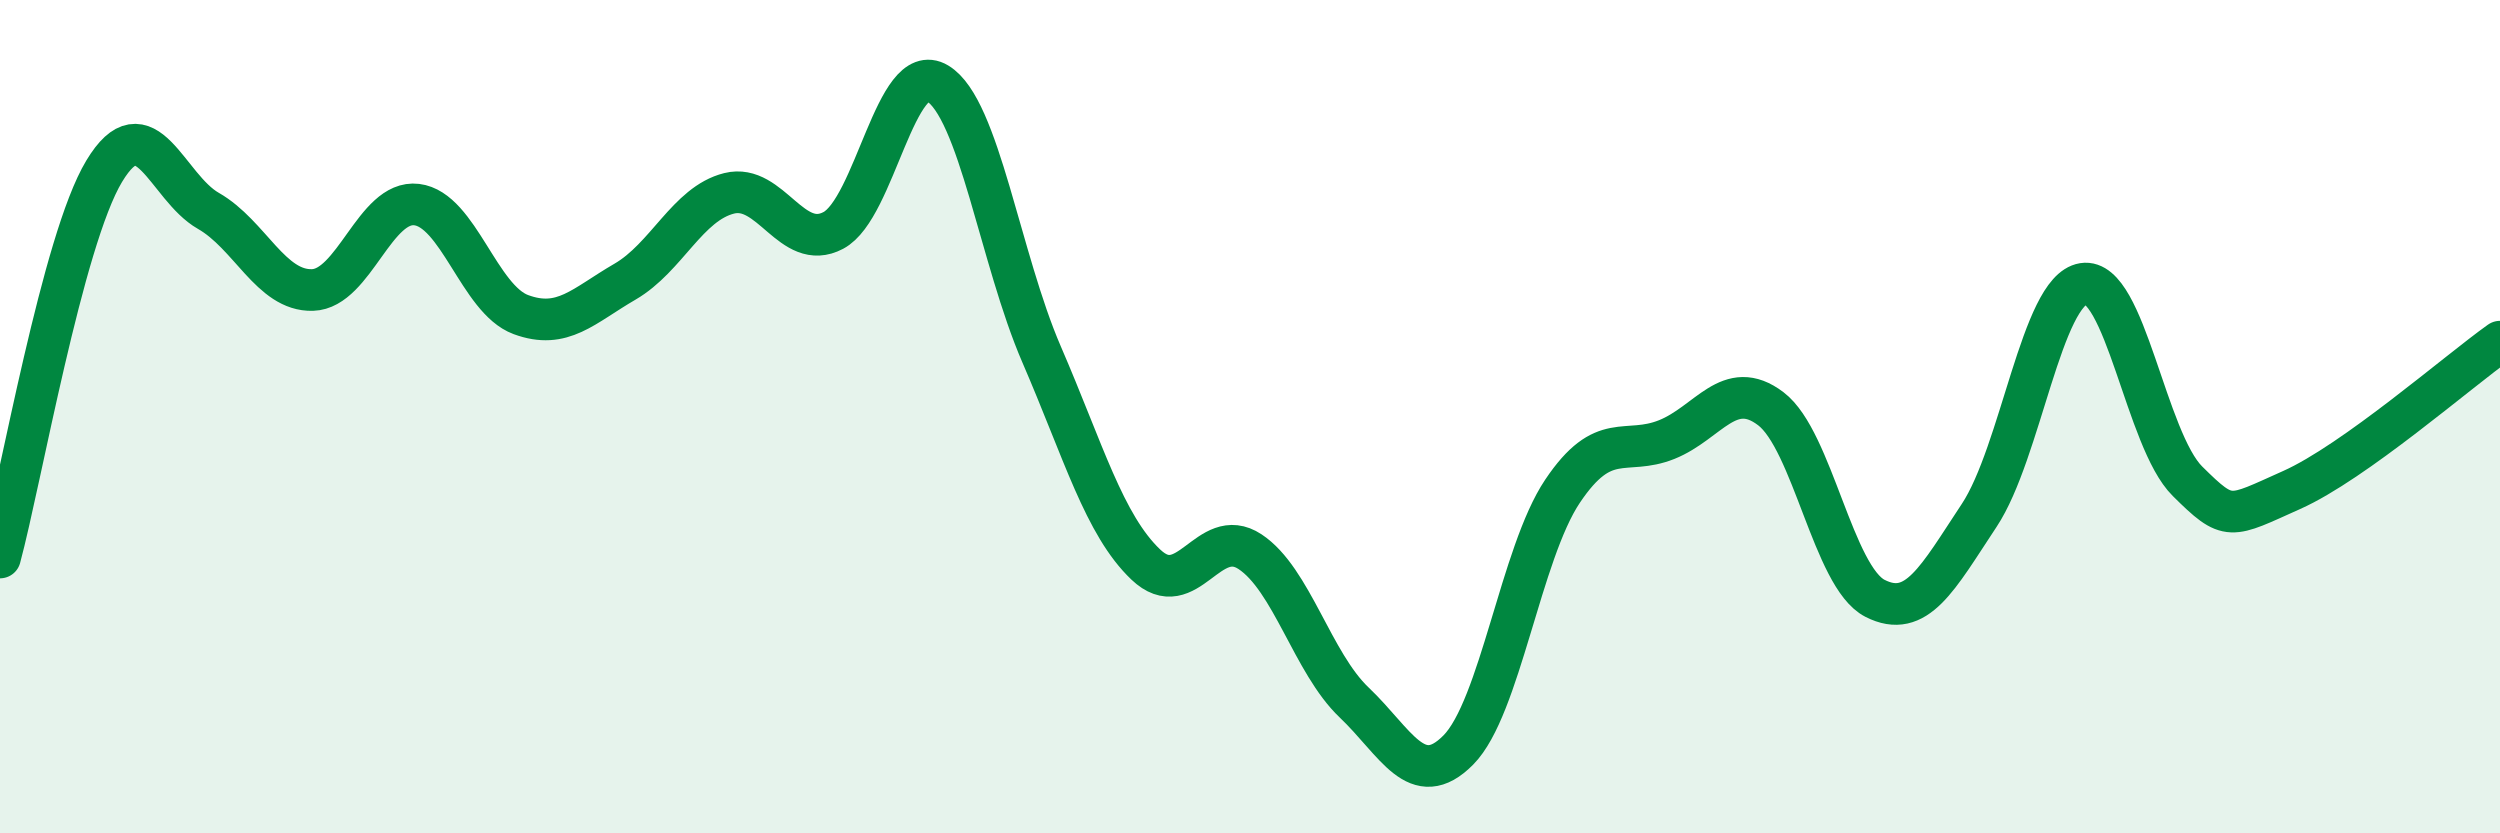
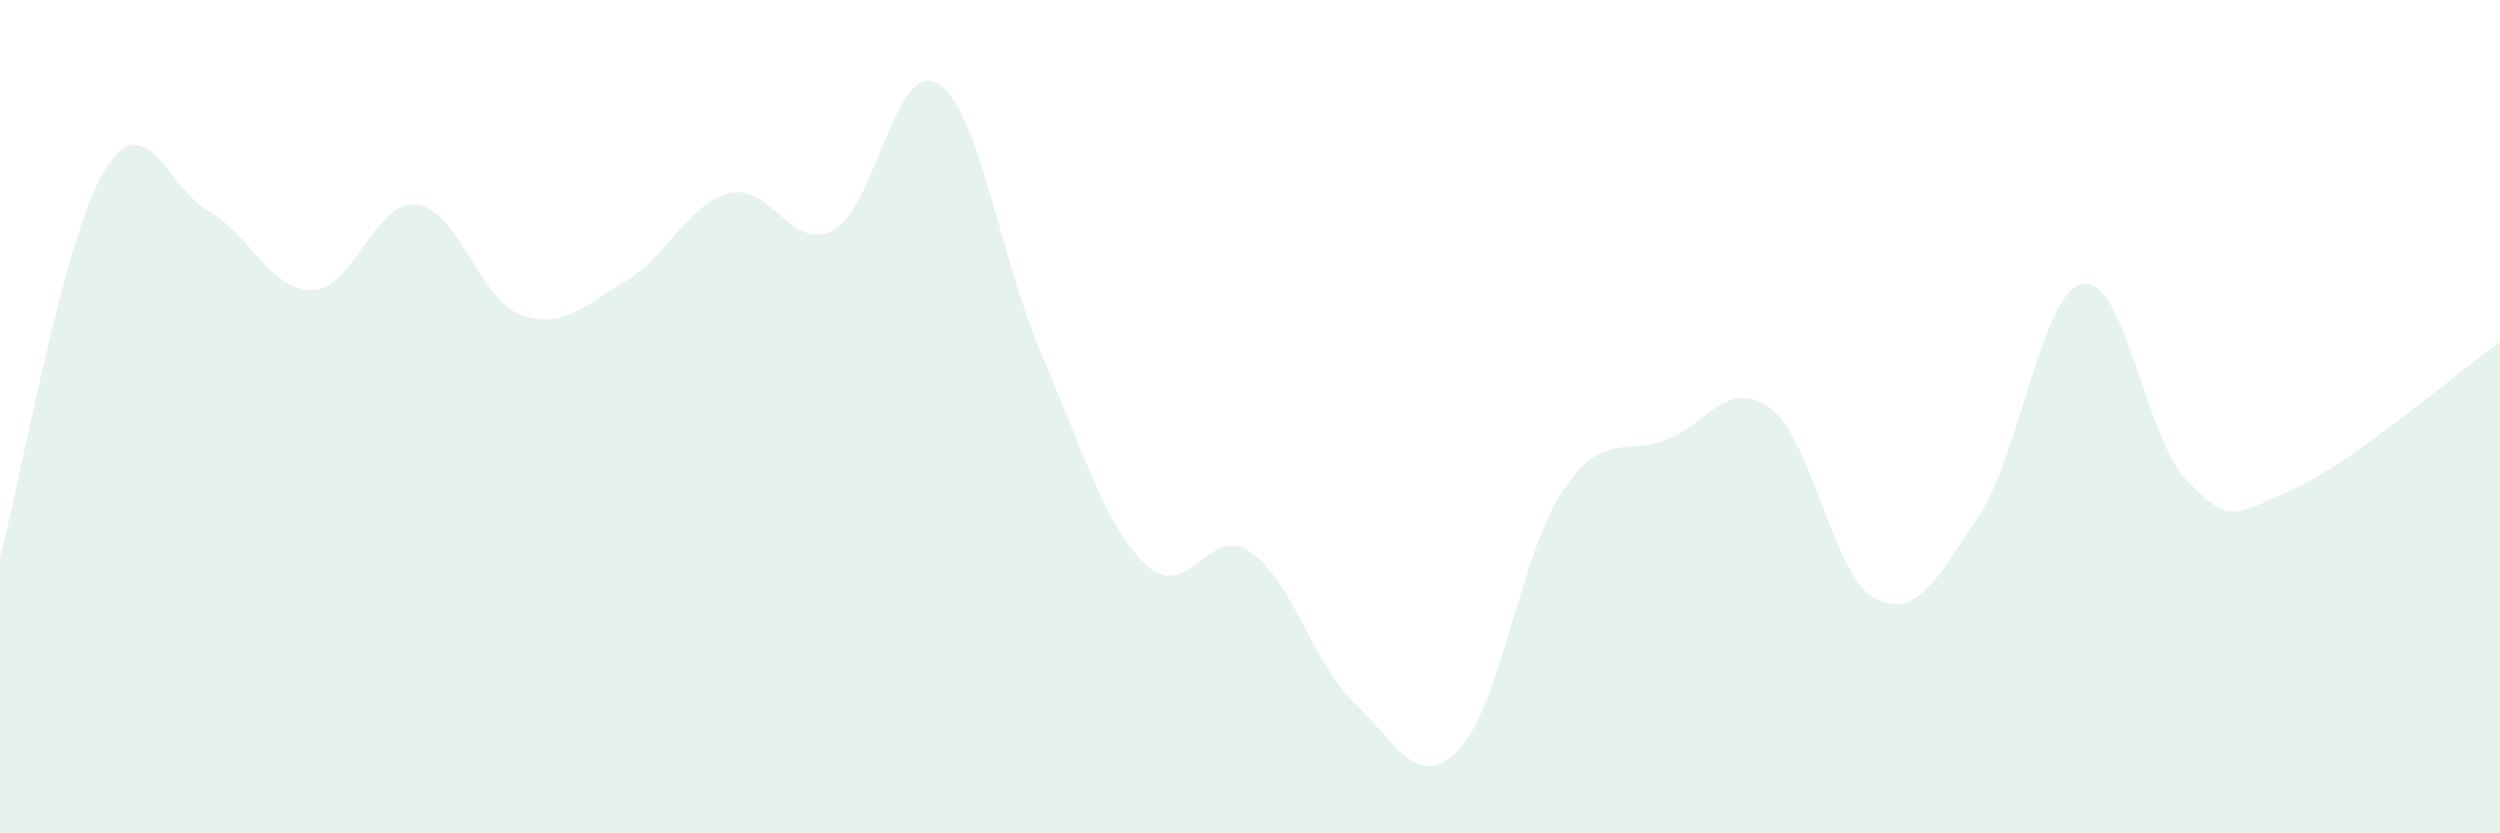
<svg xmlns="http://www.w3.org/2000/svg" width="60" height="20" viewBox="0 0 60 20">
  <path d="M 0,13.38 C 0.5,11.53 1.5,5.77 2.5,4.11 C 3.5,2.45 4,4.49 5,5.06 C 6,5.63 6.5,6.99 7.5,6.96 C 8.5,6.93 9,4.79 10,4.91 C 11,5.03 11.5,7.18 12.5,7.55 C 13.5,7.92 14,7.34 15,6.76 C 16,6.18 16.5,4.89 17.5,4.64 C 18.5,4.39 19,6.06 20,5.53 C 21,5 21.5,1.4 22.5,2 C 23.5,2.6 24,6.2 25,8.51 C 26,10.82 26.5,12.6 27.5,13.55 C 28.5,14.5 29,12.58 30,13.24 C 31,13.9 31.5,15.91 32.5,16.86 C 33.5,17.81 34,19.01 35,18 C 36,16.99 36.5,13.28 37.5,11.79 C 38.5,10.3 39,10.95 40,10.55 C 41,10.15 41.5,9.05 42.5,9.81 C 43.5,10.57 44,13.85 45,14.36 C 46,14.87 46.5,13.88 47.5,12.37 C 48.5,10.86 49,6.97 50,6.81 C 51,6.65 51.5,10.56 52.5,11.55 C 53.5,12.54 53.5,12.43 55,11.76 C 56.5,11.09 59,8.91 60,8.2L60 20L0 20Z" fill="#008740" opacity="0.1" stroke-linecap="round" stroke-linejoin="round" />
-   <path d="M 0,13.38 C 0.5,11.53 1.5,5.77 2.5,4.11 C 3.5,2.45 4,4.49 5,5.06 C 6,5.63 6.5,6.99 7.5,6.96 C 8.5,6.93 9,4.79 10,4.91 C 11,5.03 11.5,7.18 12.5,7.55 C 13.5,7.92 14,7.34 15,6.76 C 16,6.18 16.5,4.89 17.5,4.64 C 18.5,4.39 19,6.06 20,5.53 C 21,5 21.5,1.4 22.5,2 C 23.5,2.6 24,6.2 25,8.51 C 26,10.82 26.5,12.6 27.5,13.55 C 28.5,14.5 29,12.58 30,13.24 C 31,13.9 31.5,15.91 32.5,16.86 C 33.5,17.81 34,19.01 35,18 C 36,16.99 36.5,13.28 37.5,11.79 C 38.5,10.3 39,10.95 40,10.55 C 41,10.15 41.5,9.05 42.5,9.81 C 43.5,10.57 44,13.85 45,14.36 C 46,14.87 46.5,13.88 47.5,12.37 C 48.5,10.86 49,6.97 50,6.81 C 51,6.65 51.5,10.56 52.5,11.55 C 53.5,12.54 53.5,12.43 55,11.76 C 56.5,11.09 59,8.91 60,8.2" stroke="#008740" stroke-width="1" fill="none" stroke-linecap="round" stroke-linejoin="round" />
</svg>